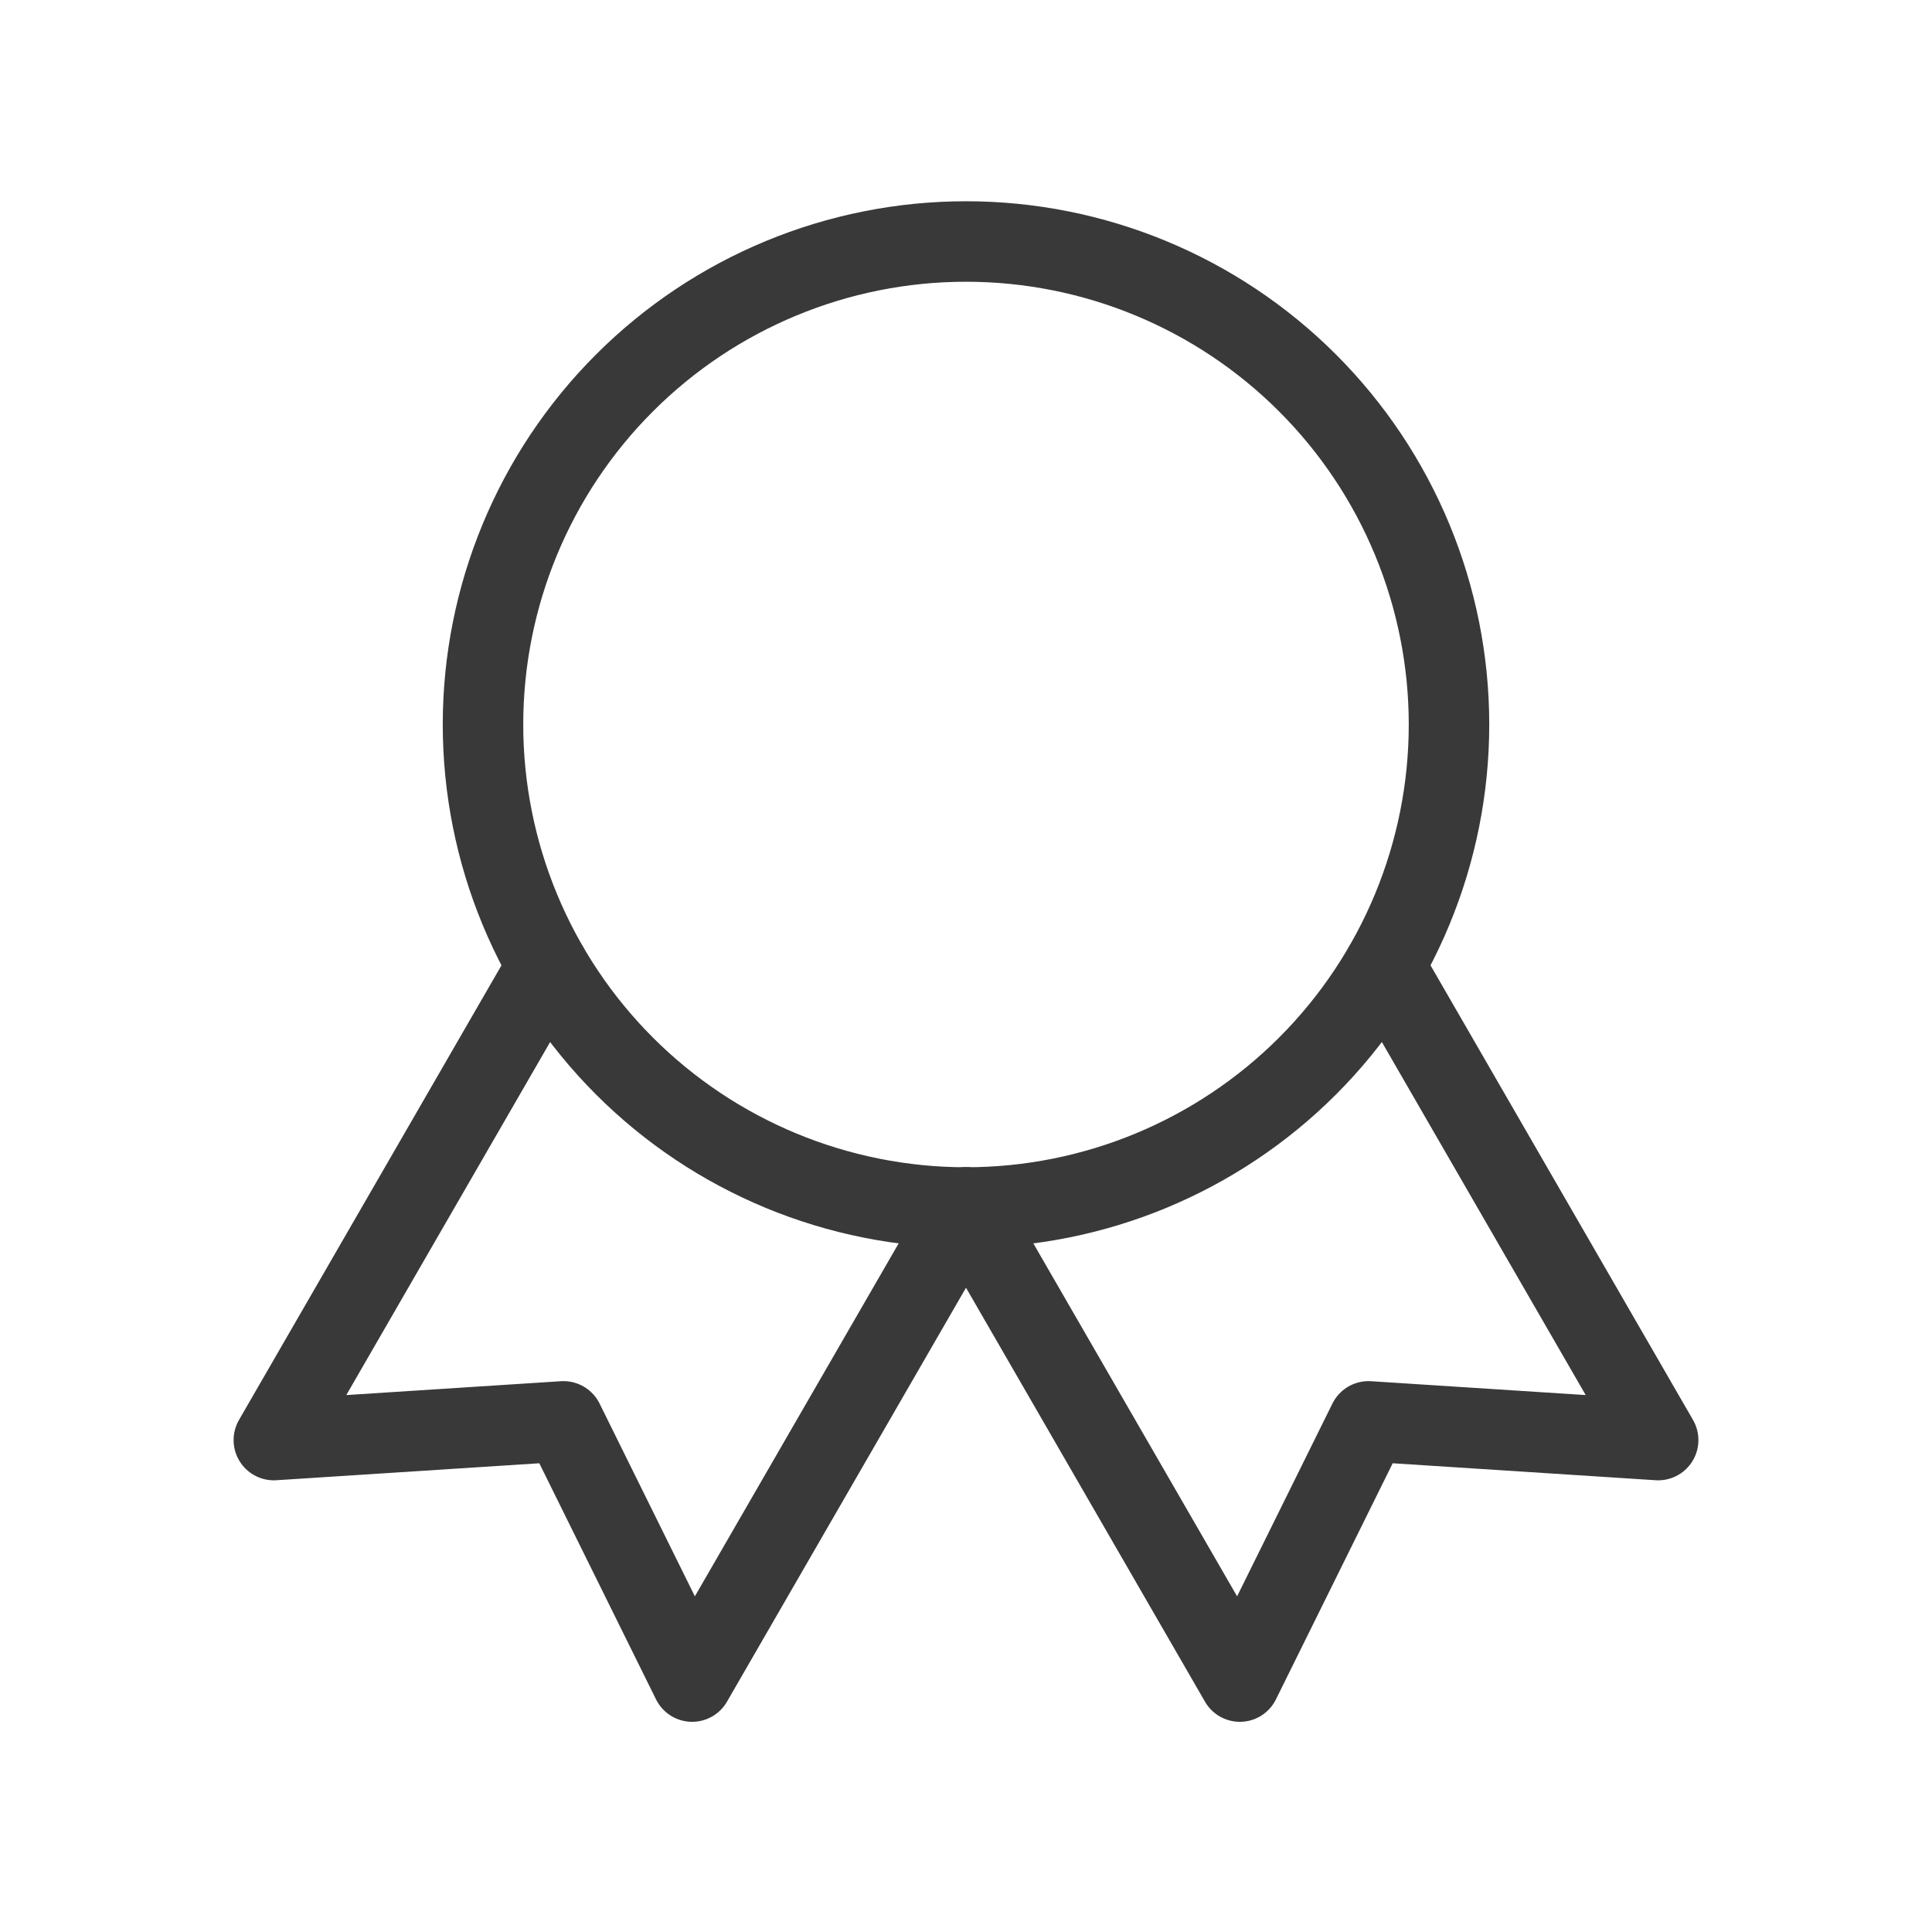
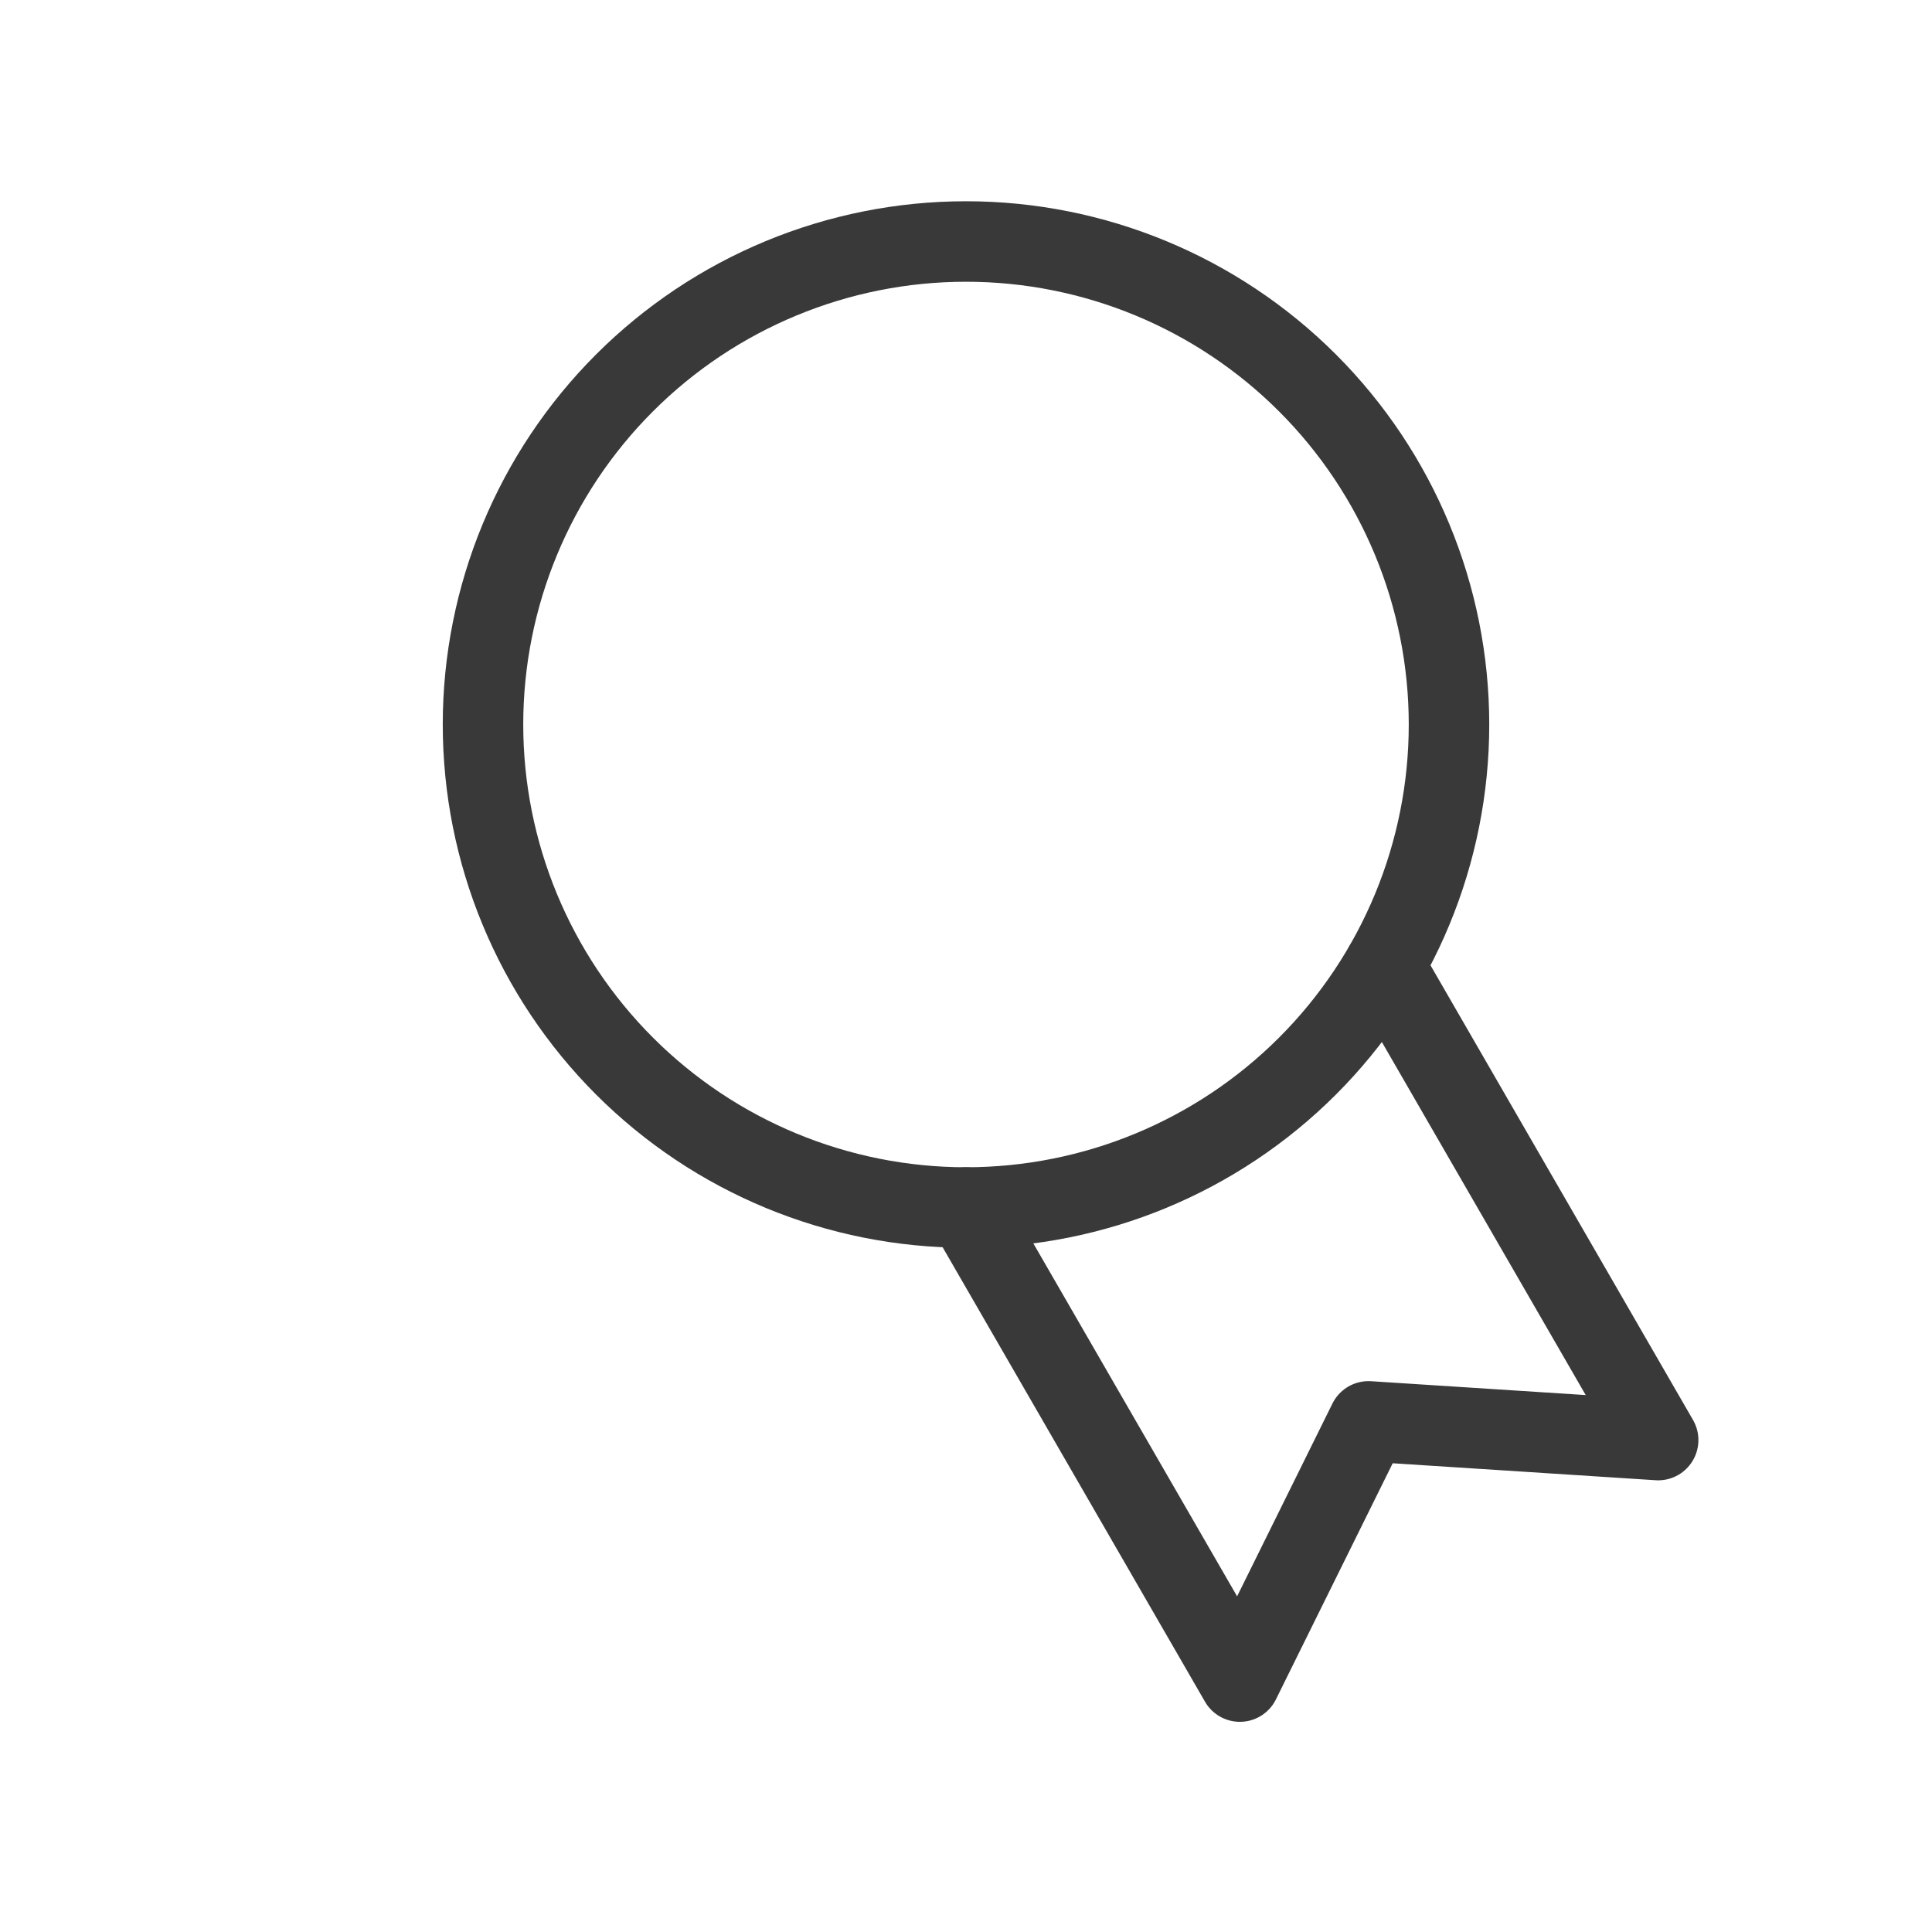
<svg xmlns="http://www.w3.org/2000/svg" width="50" height="50" viewBox="0 0 50 50" fill="none">
  <path d="M25 31.25C28.315 31.25 31.495 29.933 33.839 27.589C36.183 25.245 37.5 22.065 37.5 18.75C37.5 15.435 36.183 12.255 33.839 9.911C31.495 7.567 28.315 6.25 25 6.25C21.685 6.25 18.505 7.567 16.161 9.911C13.817 12.255 12.5 15.435 12.5 18.75C12.5 22.065 13.817 25.245 16.161 27.589C18.505 29.933 21.685 31.25 25 31.25Z" stroke="#393939" stroke-width="2.083" stroke-linecap="round" stroke-linejoin="round" />
  <path d="M25.004 31.25L32.087 43.519L35.417 36.785L42.913 37.269L35.829 25" stroke="#393939" stroke-width="2.083" stroke-linecap="round" stroke-linejoin="round" />
-   <path d="M14.171 25L7.087 37.269L14.583 36.785L17.912 43.519L24.996 31.25" stroke="#393939" stroke-width="2.083" stroke-linecap="round" stroke-linejoin="round" />
</svg>